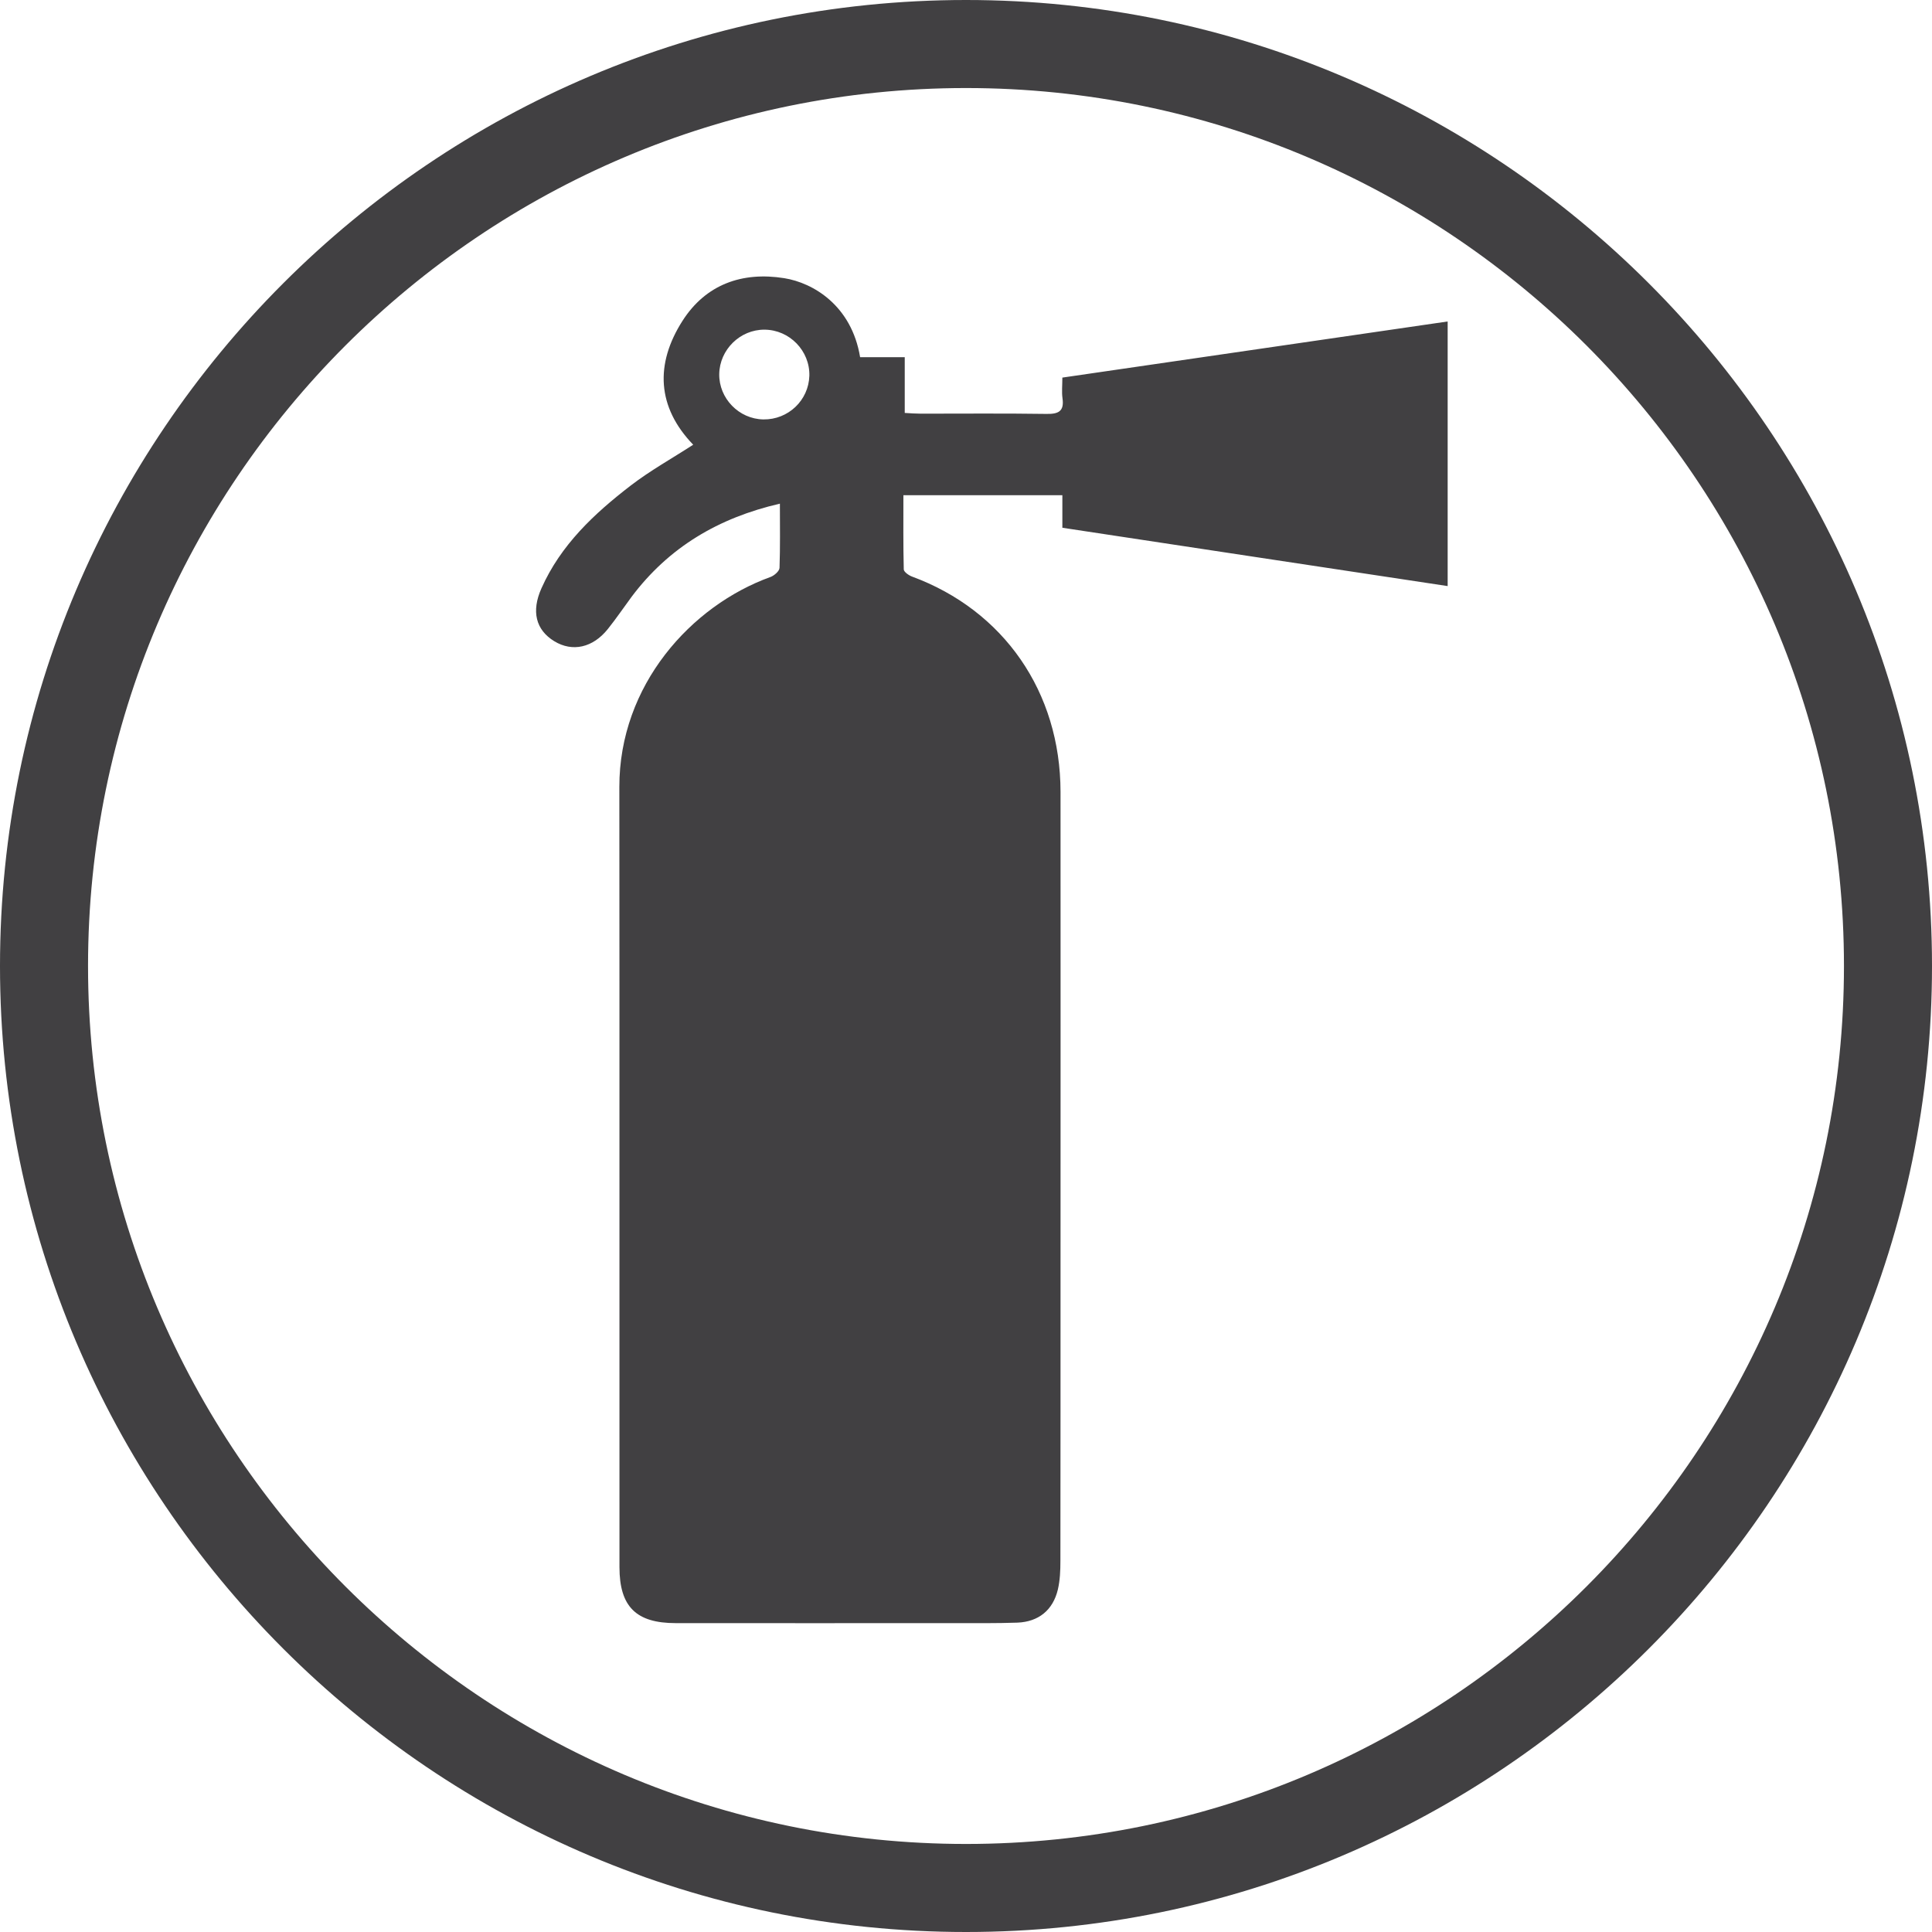
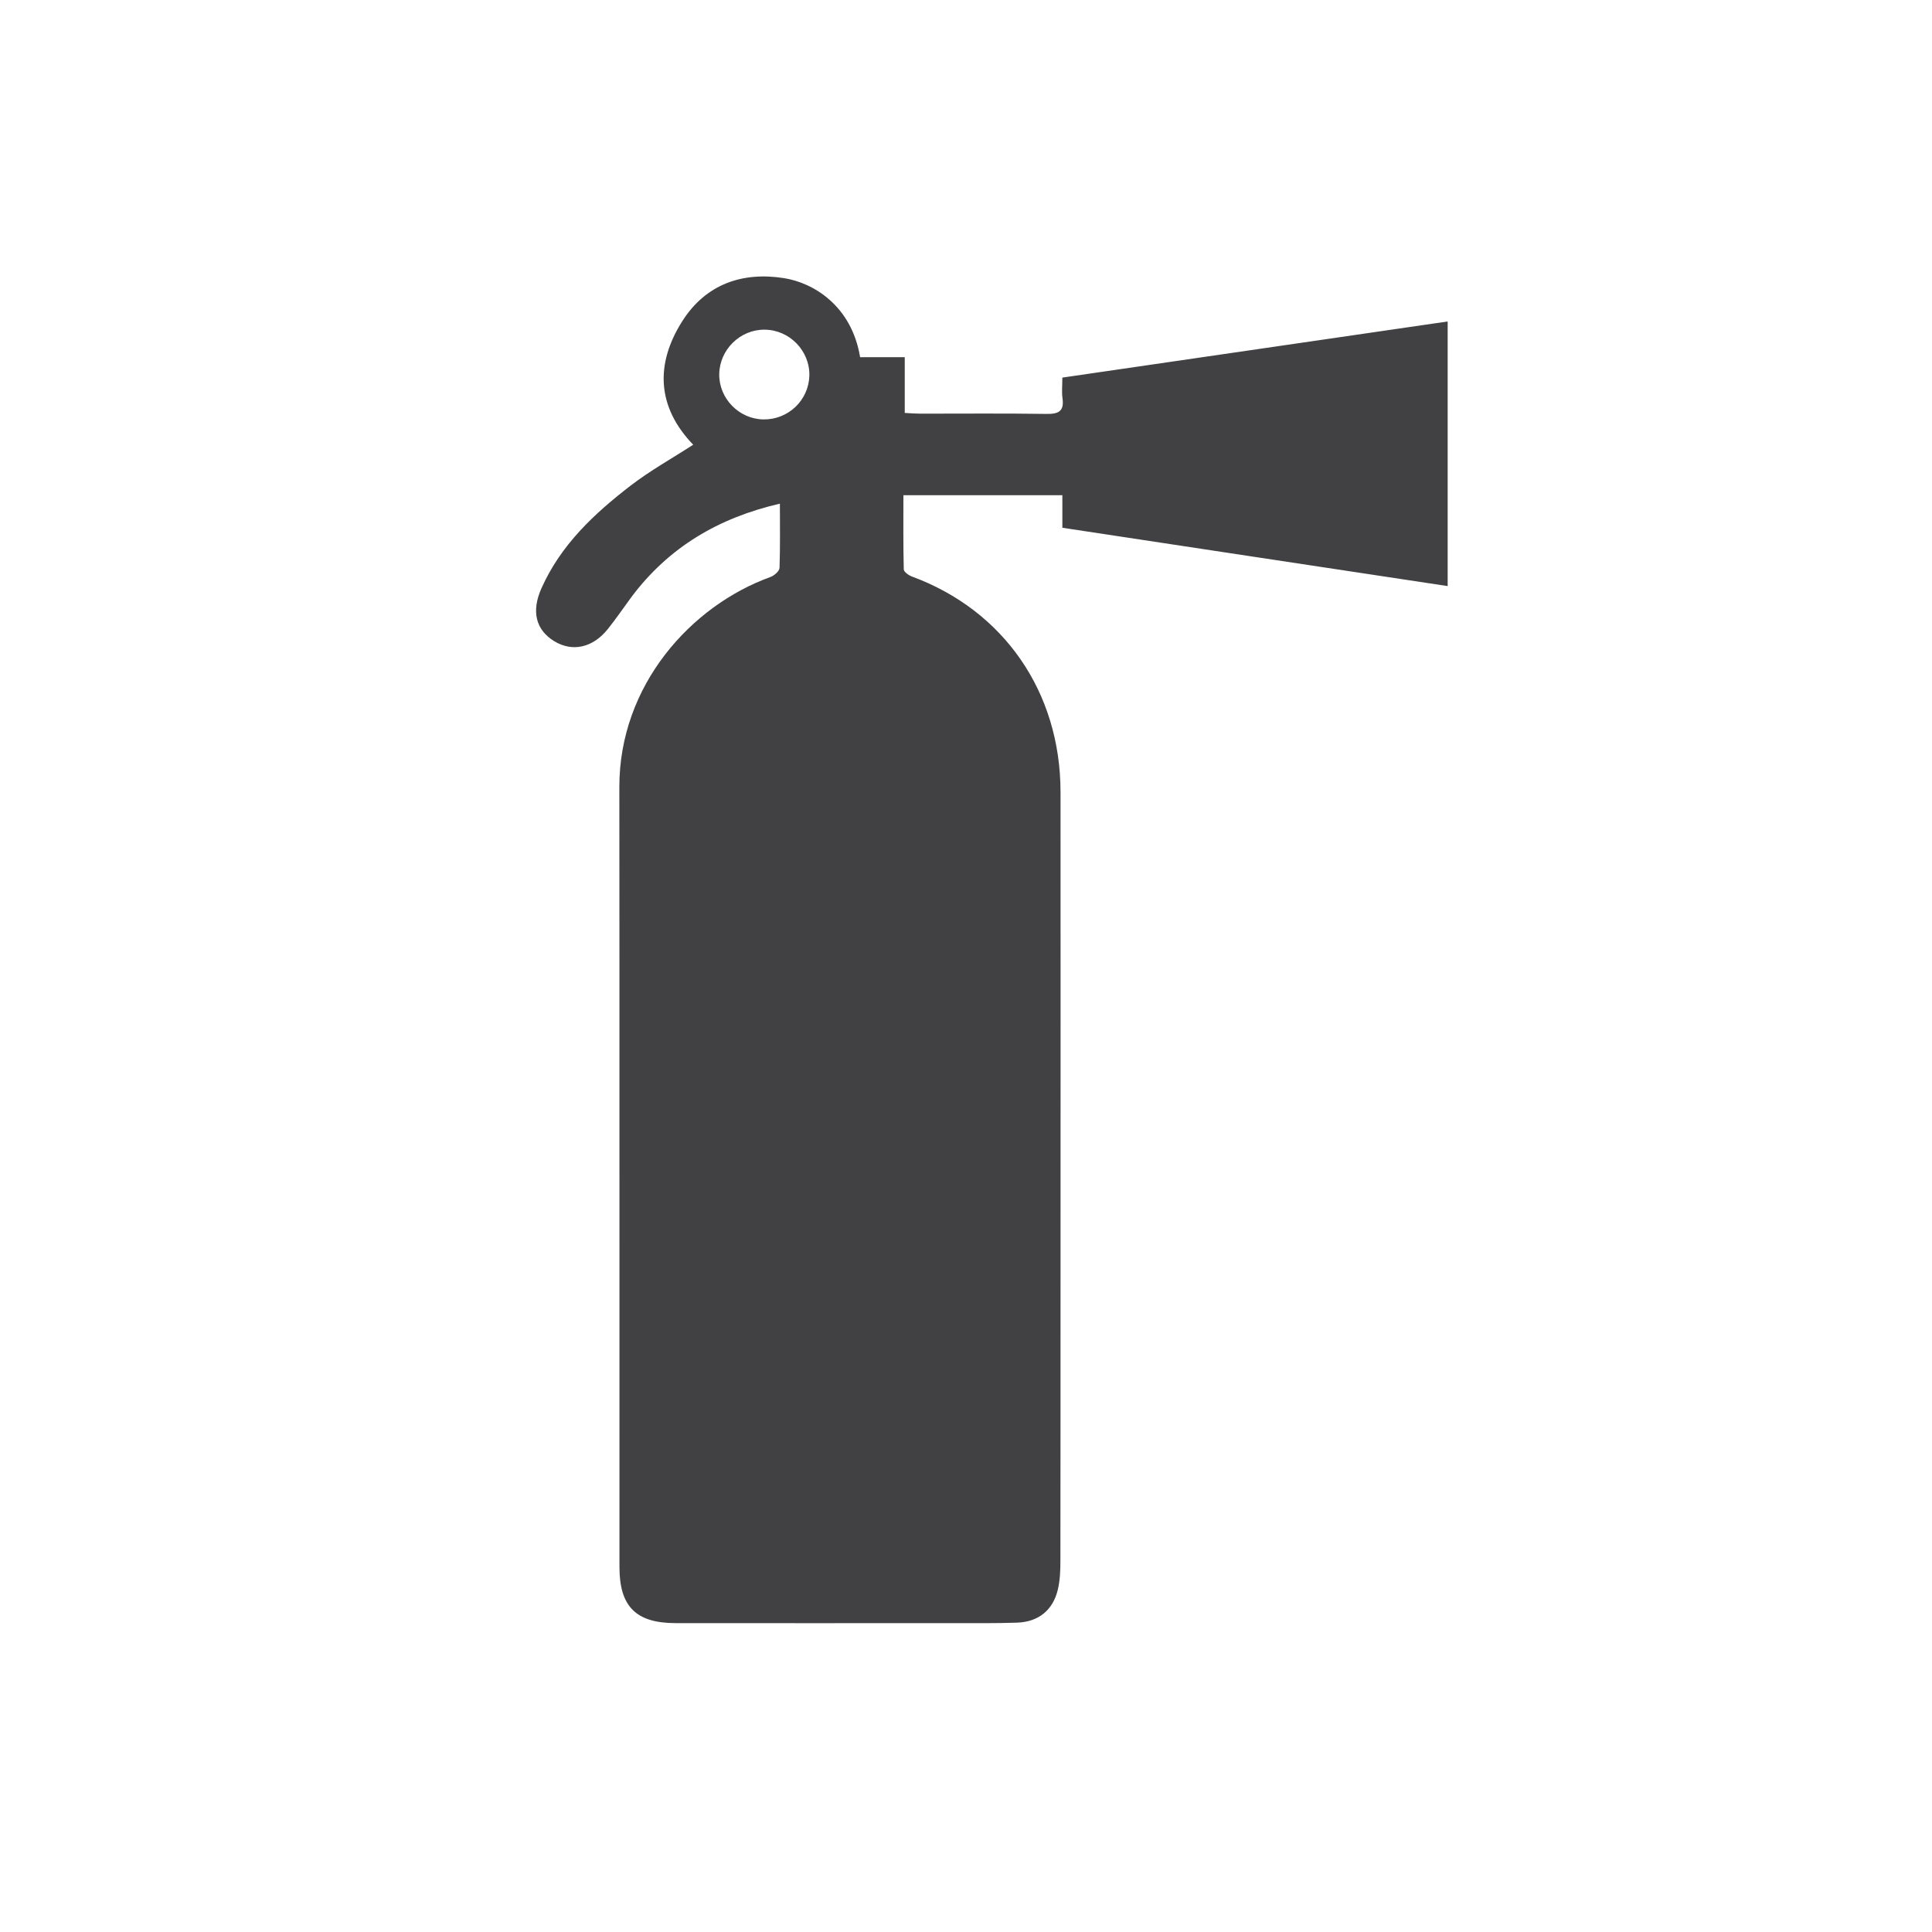
<svg xmlns="http://www.w3.org/2000/svg" version="1.1" id="Layer_1" x="0px" y="0px" viewBox="0 0 158 158" style="enable-background:new 0 0 158 158;" xml:space="preserve">
  <style type="text/css">
	.st0{fill:#008256;}
	.st1{fill:none;}
	.st2{fill:#414042;}
	.st3{fill:none;stroke:#008256;stroke-width:7;stroke-miterlimit:10;}
	.st4{fill:#FFFFFF;}
	.st5{opacity:0.1;fill:#008256;}
	.st6{opacity:0.9;fill:#008256;}
	.st7{opacity:0.3;fill:#008256;}
	.st8{opacity:0.7;fill:#008256;}
	.st9{opacity:0.5;fill:#008256;}
	.st10{fill:#414042;stroke:#414042;stroke-width:2;stroke-miterlimit:10;}
	.st11{fill:none;stroke:#FFFFFF;stroke-width:7;stroke-linecap:round;stroke-miterlimit:10;}
	.st12{fill:none;stroke:#008256;stroke-width:5;stroke-linecap:round;stroke-miterlimit:10;}
	.st13{fill:url(#SVGID_1_);}
	.st14{fill:url(#SVGID_00000183251074050275037080000000473947641345086611_);}
	.st15{fill-rule:evenodd;clip-rule:evenodd;fill:#414042;}
	.st16{fill:#414042;stroke:#414042;stroke-width:4;stroke-miterlimit:10;}
	.st17{opacity:0.2;}
	.st18{clip-path:url(#SVGID_00000038378680714178046240000014469748645826036644_);}
</style>
  <g>
    <g>
      <g>
-         <path class="st2" d="M79,158c-43.56,0-79-35.44-79-79S35.44,0,79,0s79,35.44,79,79S122.56,158,79,158z M79,7.2     C39.41,7.2,7.2,39.41,7.2,79s32.21,71.8,71.8,71.8s71.8-32.21,71.8-71.8S118.59,7.2,79,7.2z" />
-       </g>
+         </g>
    </g>
  </g>
  <g>
    <path class="st2" d="M86.88,30.88c0,0.64-0.06,1.17,0.01,1.68c0.16,1.09-0.34,1.31-1.33,1.29c-3.42-0.05-6.84-0.02-10.26-0.02   c-0.4,0-0.8-0.03-1.31-0.06c0-1.54,0-2.99,0-4.56c-1.3,0-2.49,0-3.65,0c-0.7-4.23-3.84-6.08-6.2-6.46   c-3.44-0.55-6.41,0.5-8.32,3.48c-2.27,3.55-2.09,7.07,0.87,10.14c-1.73,1.12-3.51,2.11-5.1,3.33c-2.99,2.3-5.73,4.86-7.31,8.41   c-0.84,1.88-0.47,3.4,1.05,4.33c1.48,0.9,3.15,0.54,4.38-1c0.68-0.85,1.29-1.75,1.94-2.63c3.04-4.05,7.1-6.46,12.13-7.62   c0,1.8,0.03,3.53-0.03,5.25c-0.01,0.27-0.44,0.64-0.75,0.75c-6.47,2.34-12.36,8.83-12.35,17.18c0.02,21.26,0,42.53,0.01,63.79   c0,3.24,1.37,4.58,4.6,4.58c7.59,0.01,15.18,0,22.77,0c1.73,0,3.46,0.02,5.18-0.04c1.72-0.07,2.9-1.02,3.3-2.7   c0.18-0.76,0.21-1.56,0.21-2.34c0.01-8.27,0.01-16.53,0.01-24.8c0-12.7,0.01-25.4,0-38.1c-0.01-8.17-4.64-14.84-12.15-17.61   c-0.27-0.1-0.66-0.38-0.67-0.58c-0.05-2.01-0.03-4.03-0.03-6.07c4.41,0,8.64,0,13,0c0,0.91,0,1.76,0,2.66   c10.58,1.6,21.02,3.19,31.51,4.77c0-7.25,0-14.4,0-21.64C107.85,27.83,97.4,29.35,86.88,30.88z M62.43,34.3   c-2-0.03-3.64-1.72-3.61-3.71c0.03-1.99,1.7-3.64,3.7-3.63c2.05,0.01,3.72,1.73,3.67,3.77C66.13,32.74,64.46,34.33,62.43,34.3z" />
  </g>
</svg>